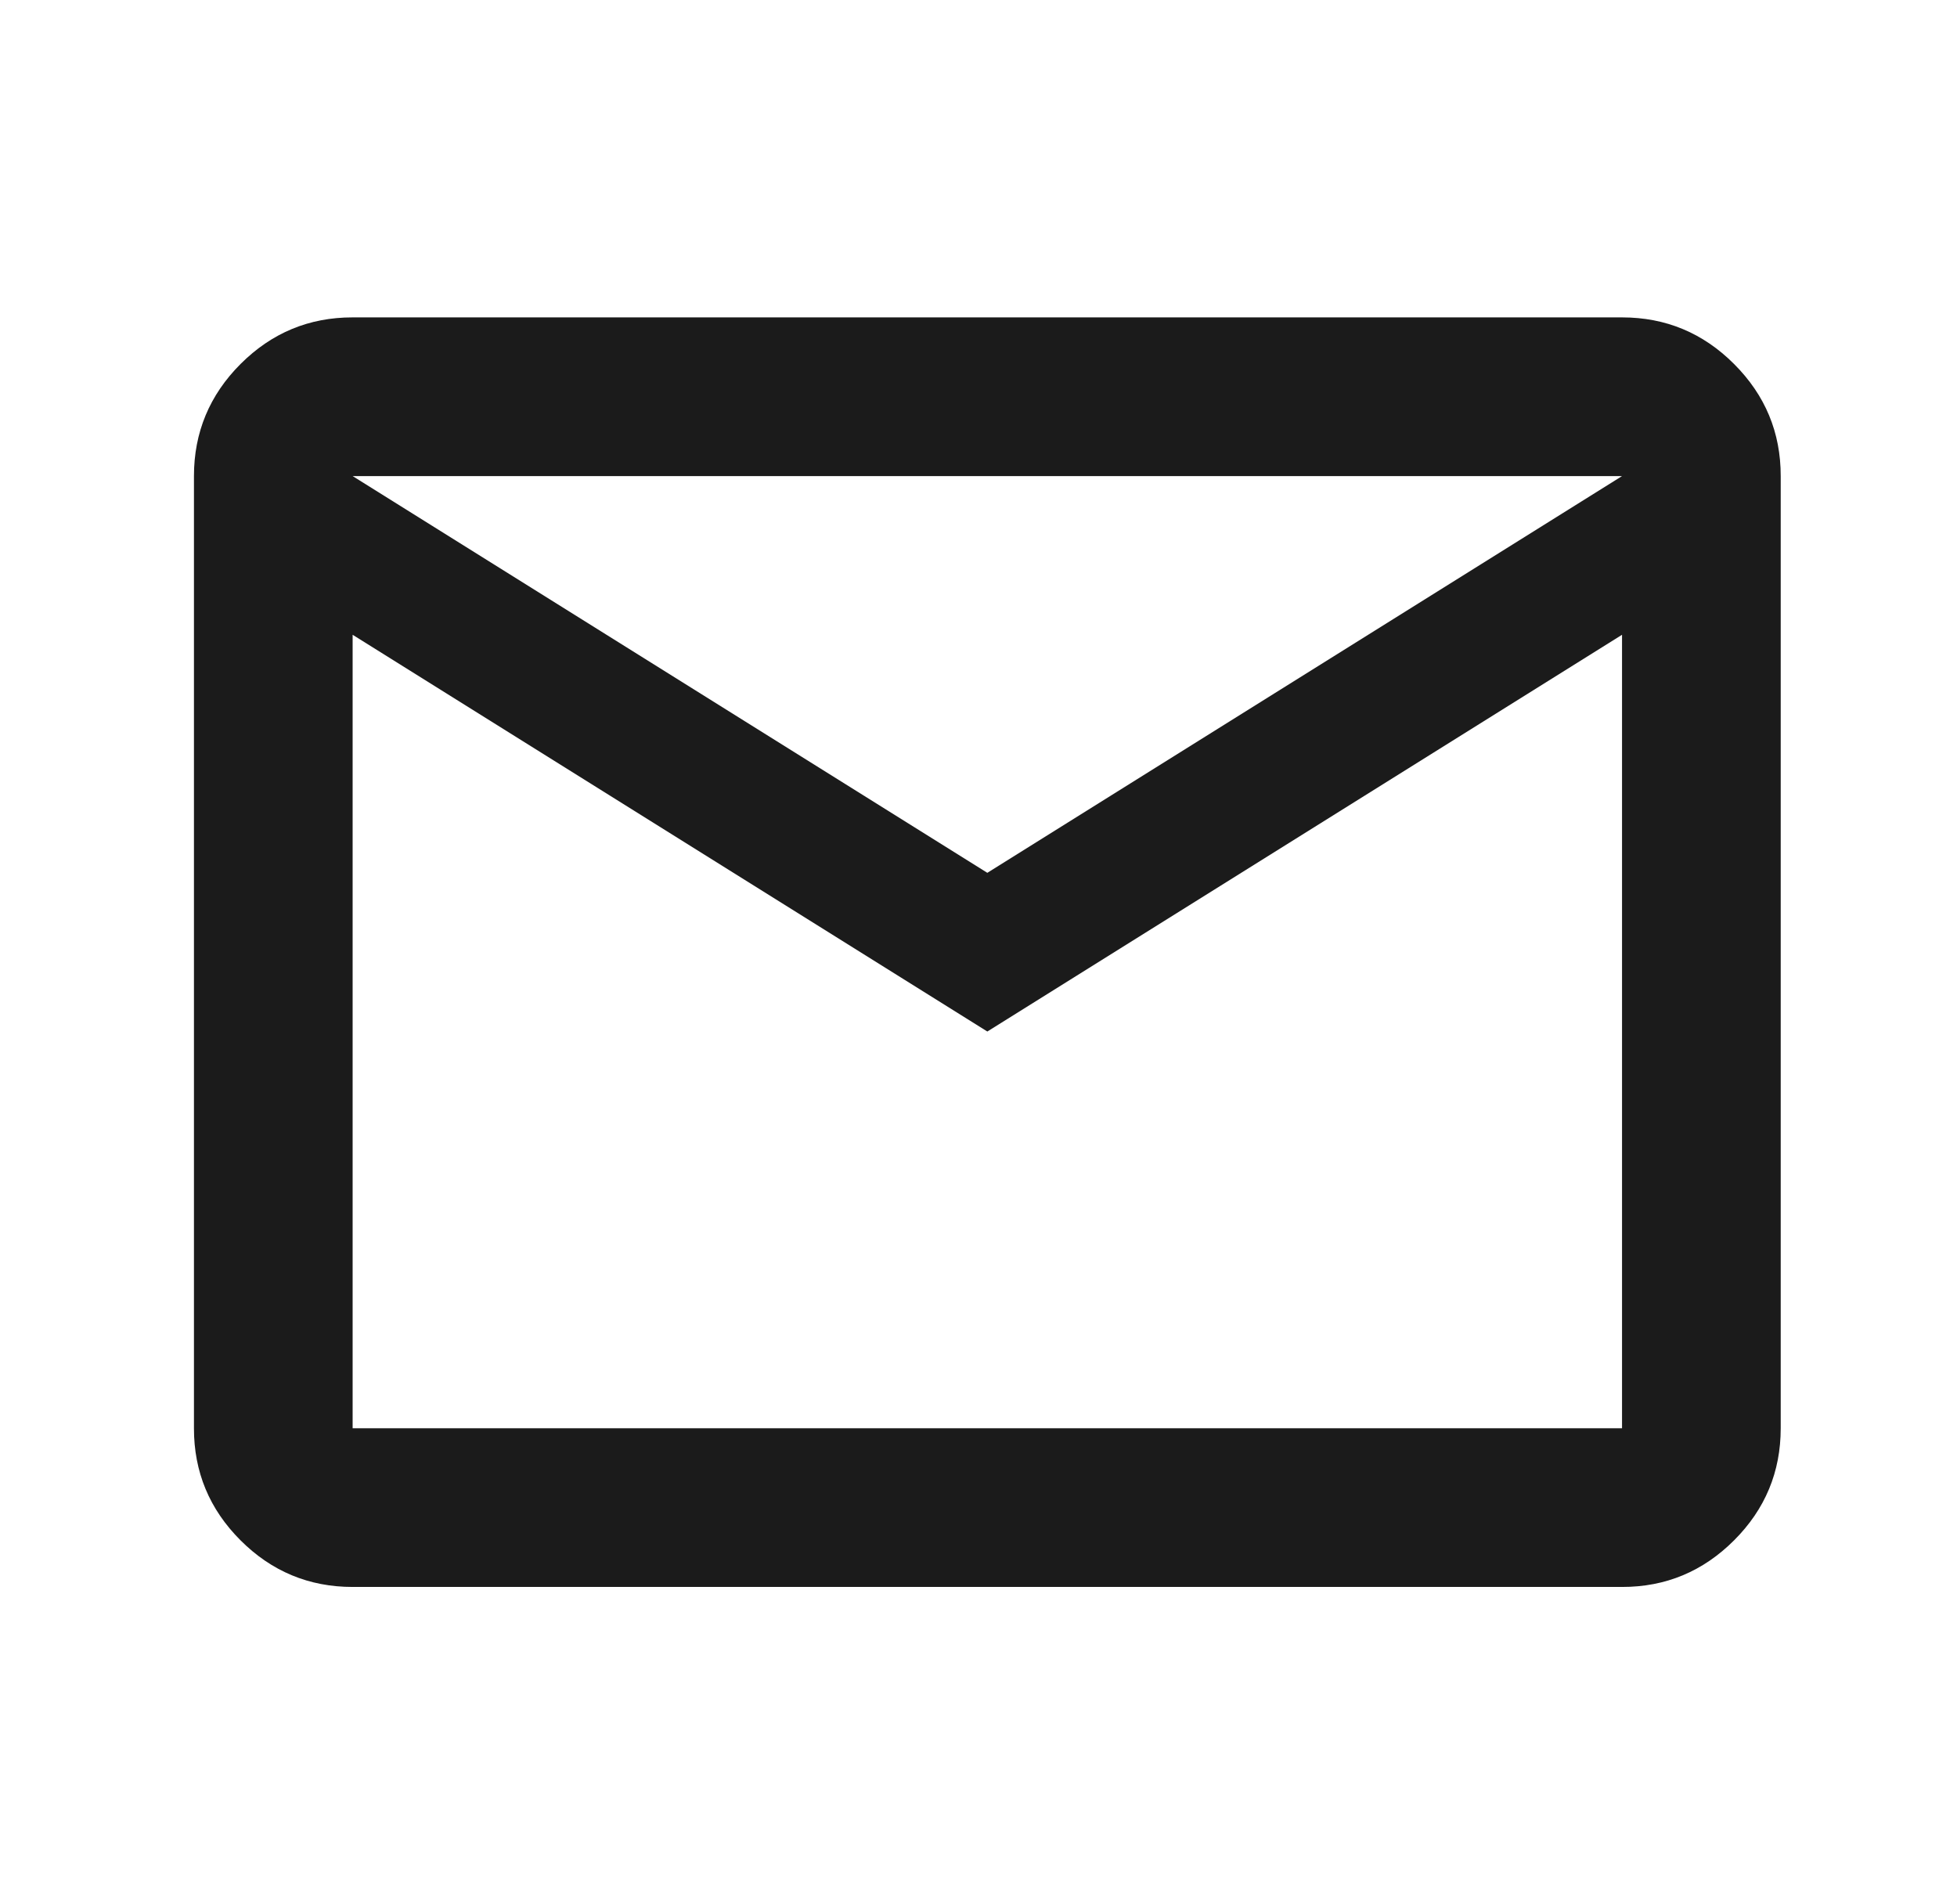
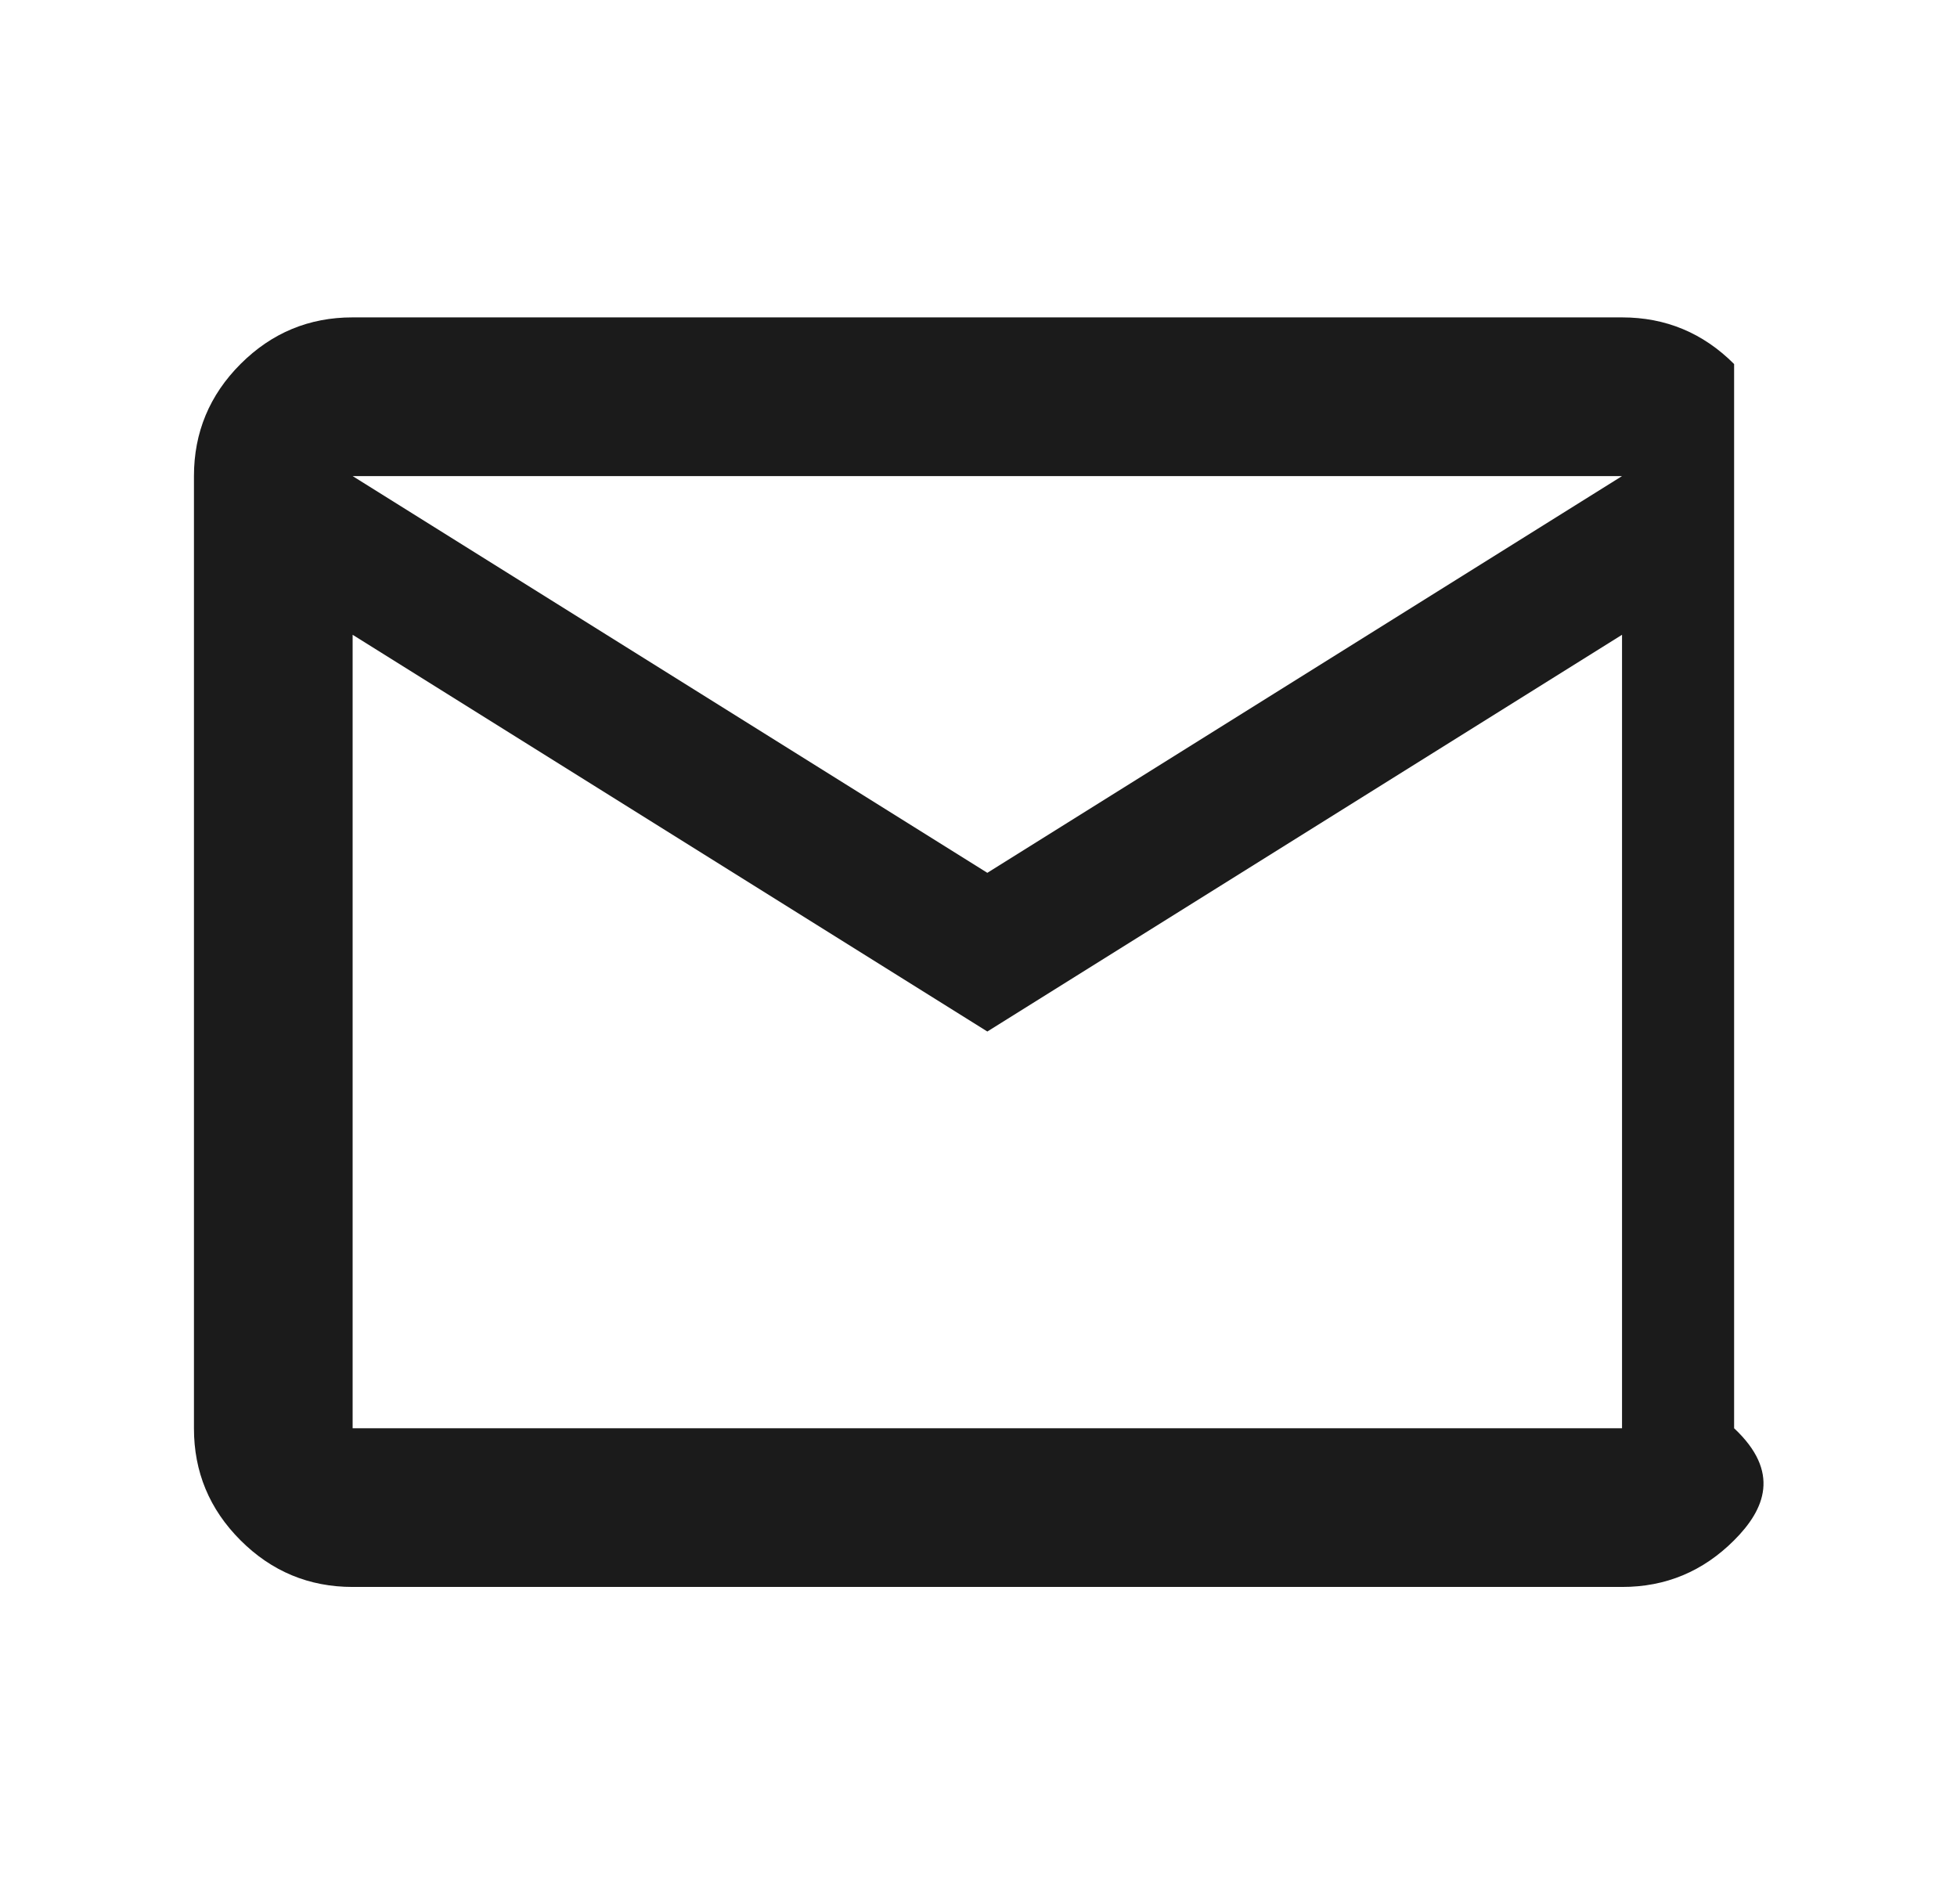
<svg xmlns="http://www.w3.org/2000/svg" width="37" height="36" viewBox="0 0 37 36" fill="none">
-   <path d="M6.667 30C5.842 30 5.135 29.706 4.547 29.118C3.959 28.53 3.666 27.824 3.667 27V9C3.667 8.175 3.961 7.468 4.549 6.88C5.137 6.293 5.843 5.999 6.667 6H30.667C31.492 6 32.199 6.294 32.786 6.882C33.374 7.47 33.668 8.176 33.667 9V27C33.667 27.825 33.373 28.532 32.785 29.119C32.197 29.707 31.491 30.001 30.667 30H6.667ZM18.667 19.5L6.667 12V27H30.667V12L18.667 19.5ZM18.667 16.5L30.667 9H6.667L18.667 16.5ZM6.667 12V9V27V12Z" fill="#1B1B1B" />
+   <path d="M6.667 30C5.842 30 5.135 29.706 4.547 29.118C3.959 28.53 3.666 27.824 3.667 27V9C3.667 8.175 3.961 7.468 4.549 6.88C5.137 6.293 5.843 5.999 6.667 6H30.667C31.492 6 32.199 6.294 32.786 6.882V27C33.667 27.825 33.373 28.532 32.785 29.119C32.197 29.707 31.491 30.001 30.667 30H6.667ZM18.667 19.5L6.667 12V27H30.667V12L18.667 19.5ZM18.667 16.5L30.667 9H6.667L18.667 16.5ZM6.667 12V9V27V12Z" fill="#1B1B1B" />
</svg>